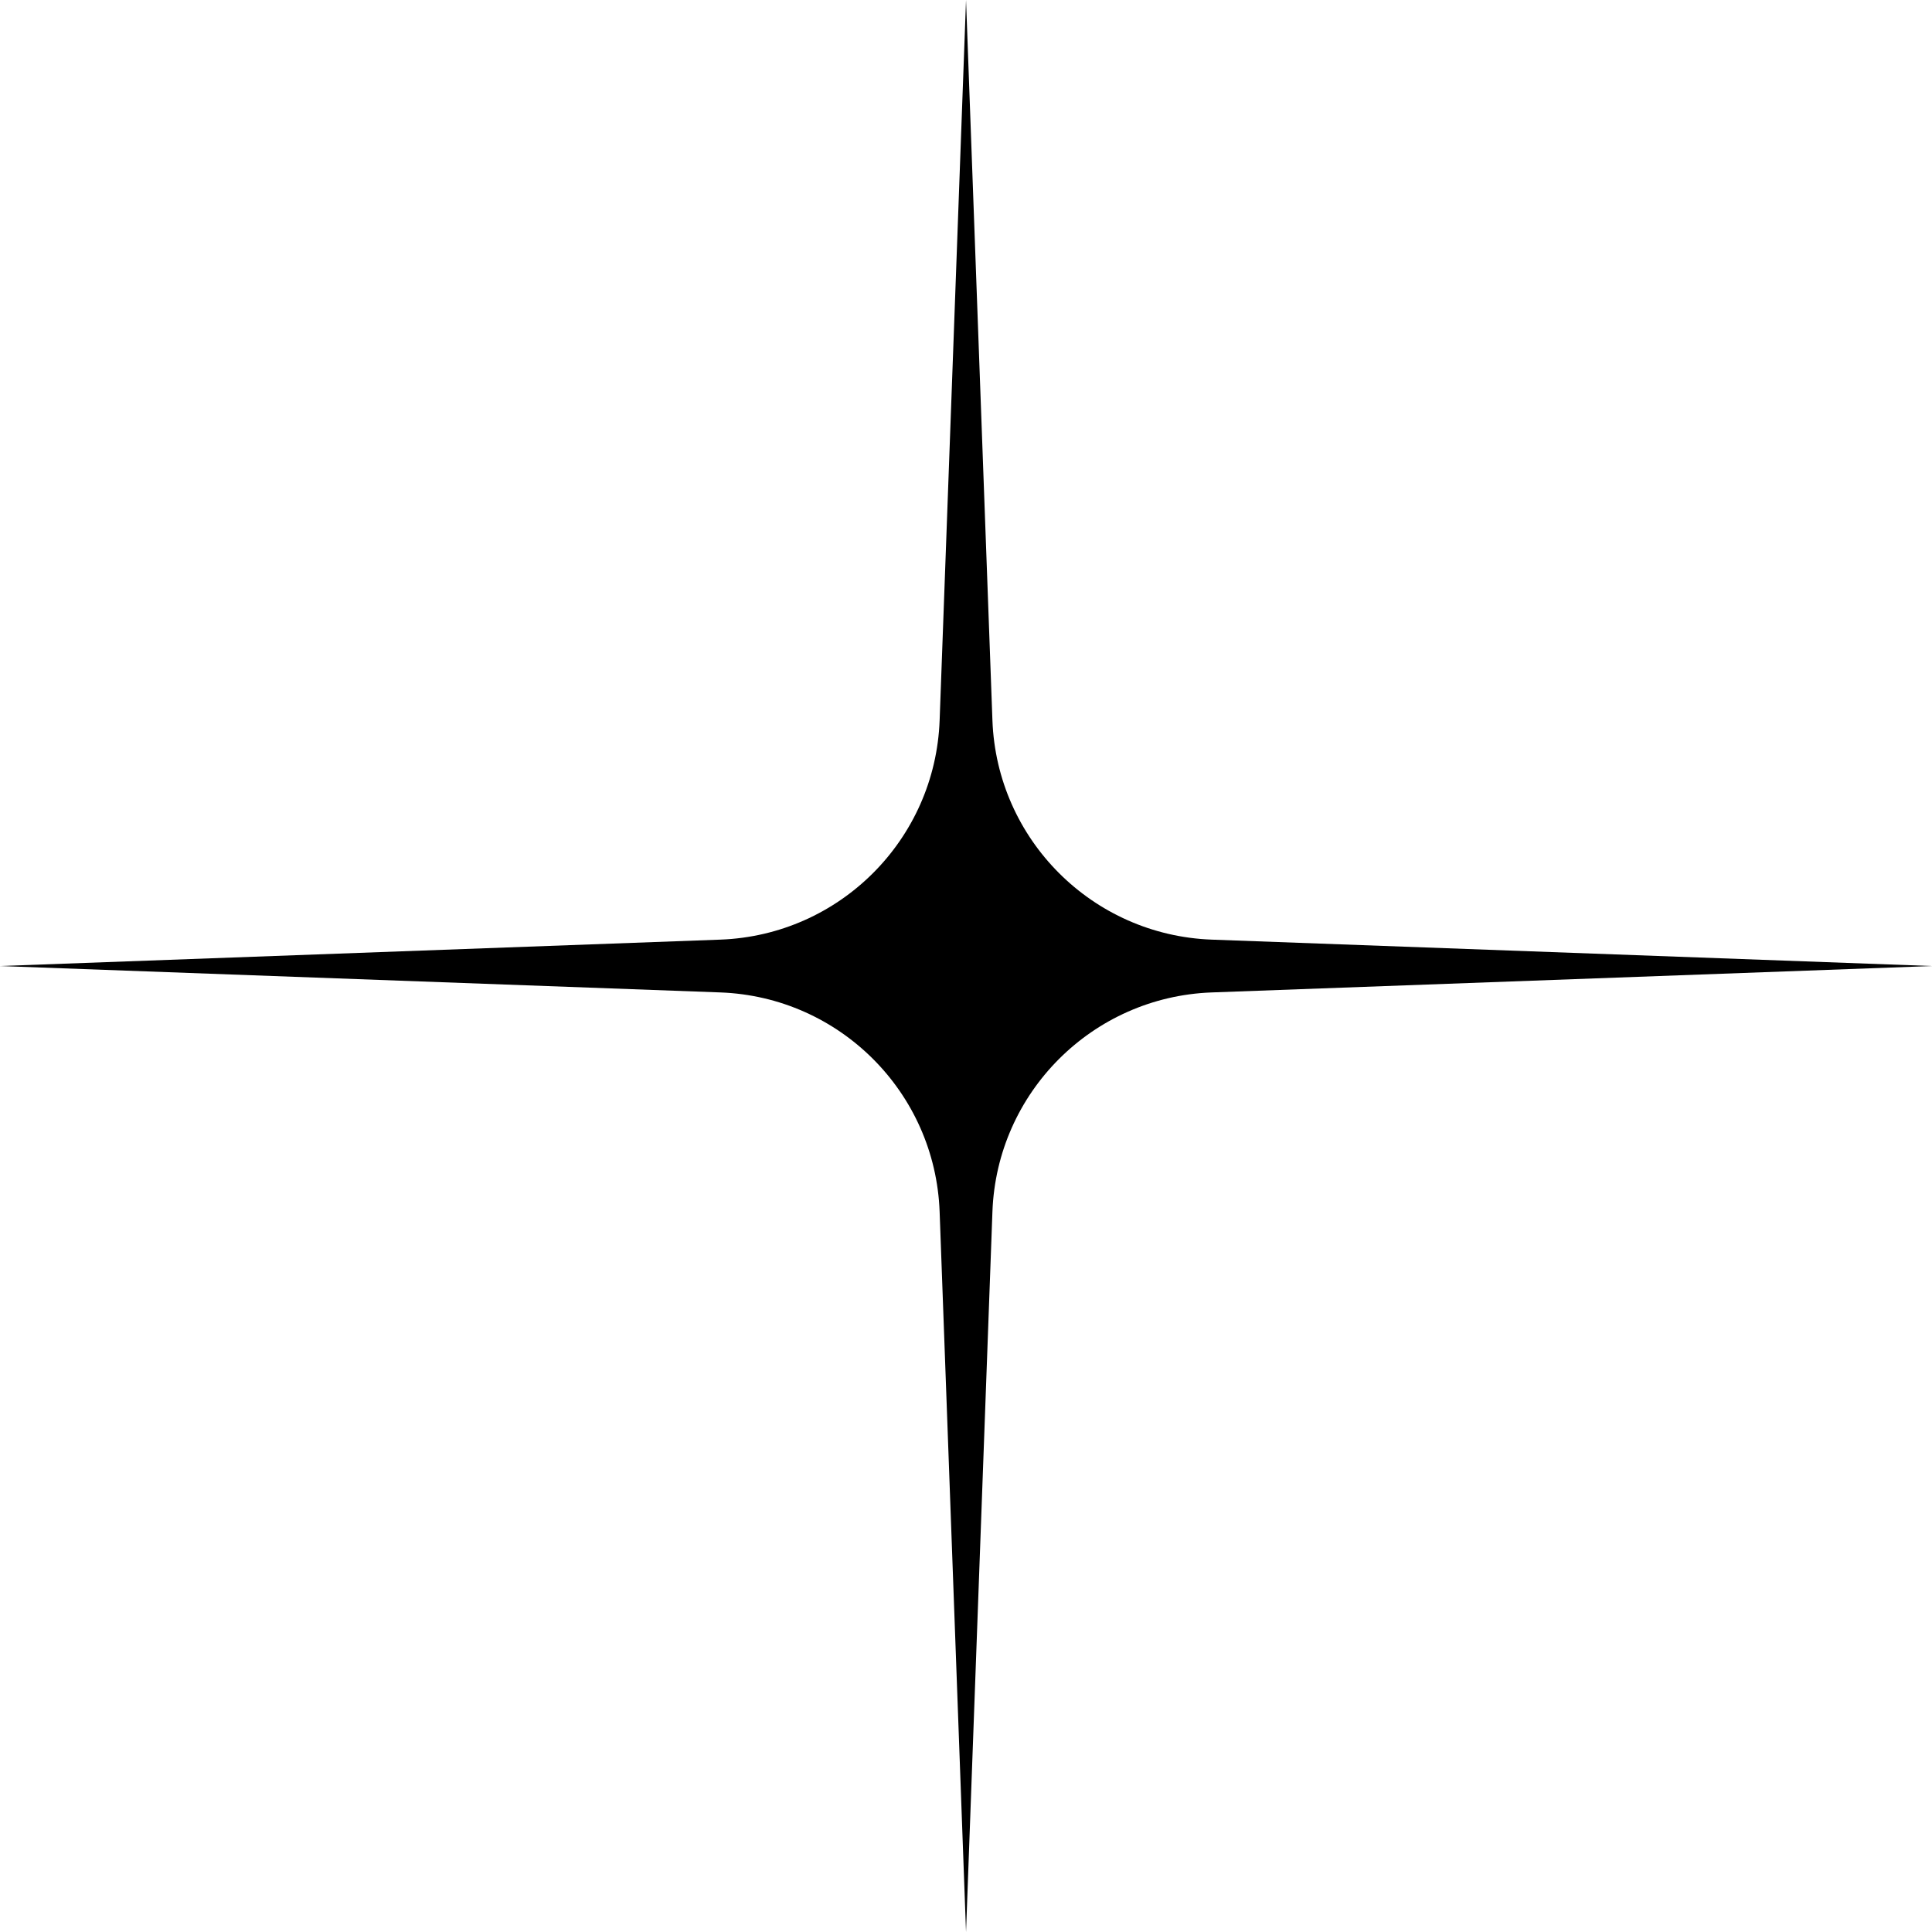
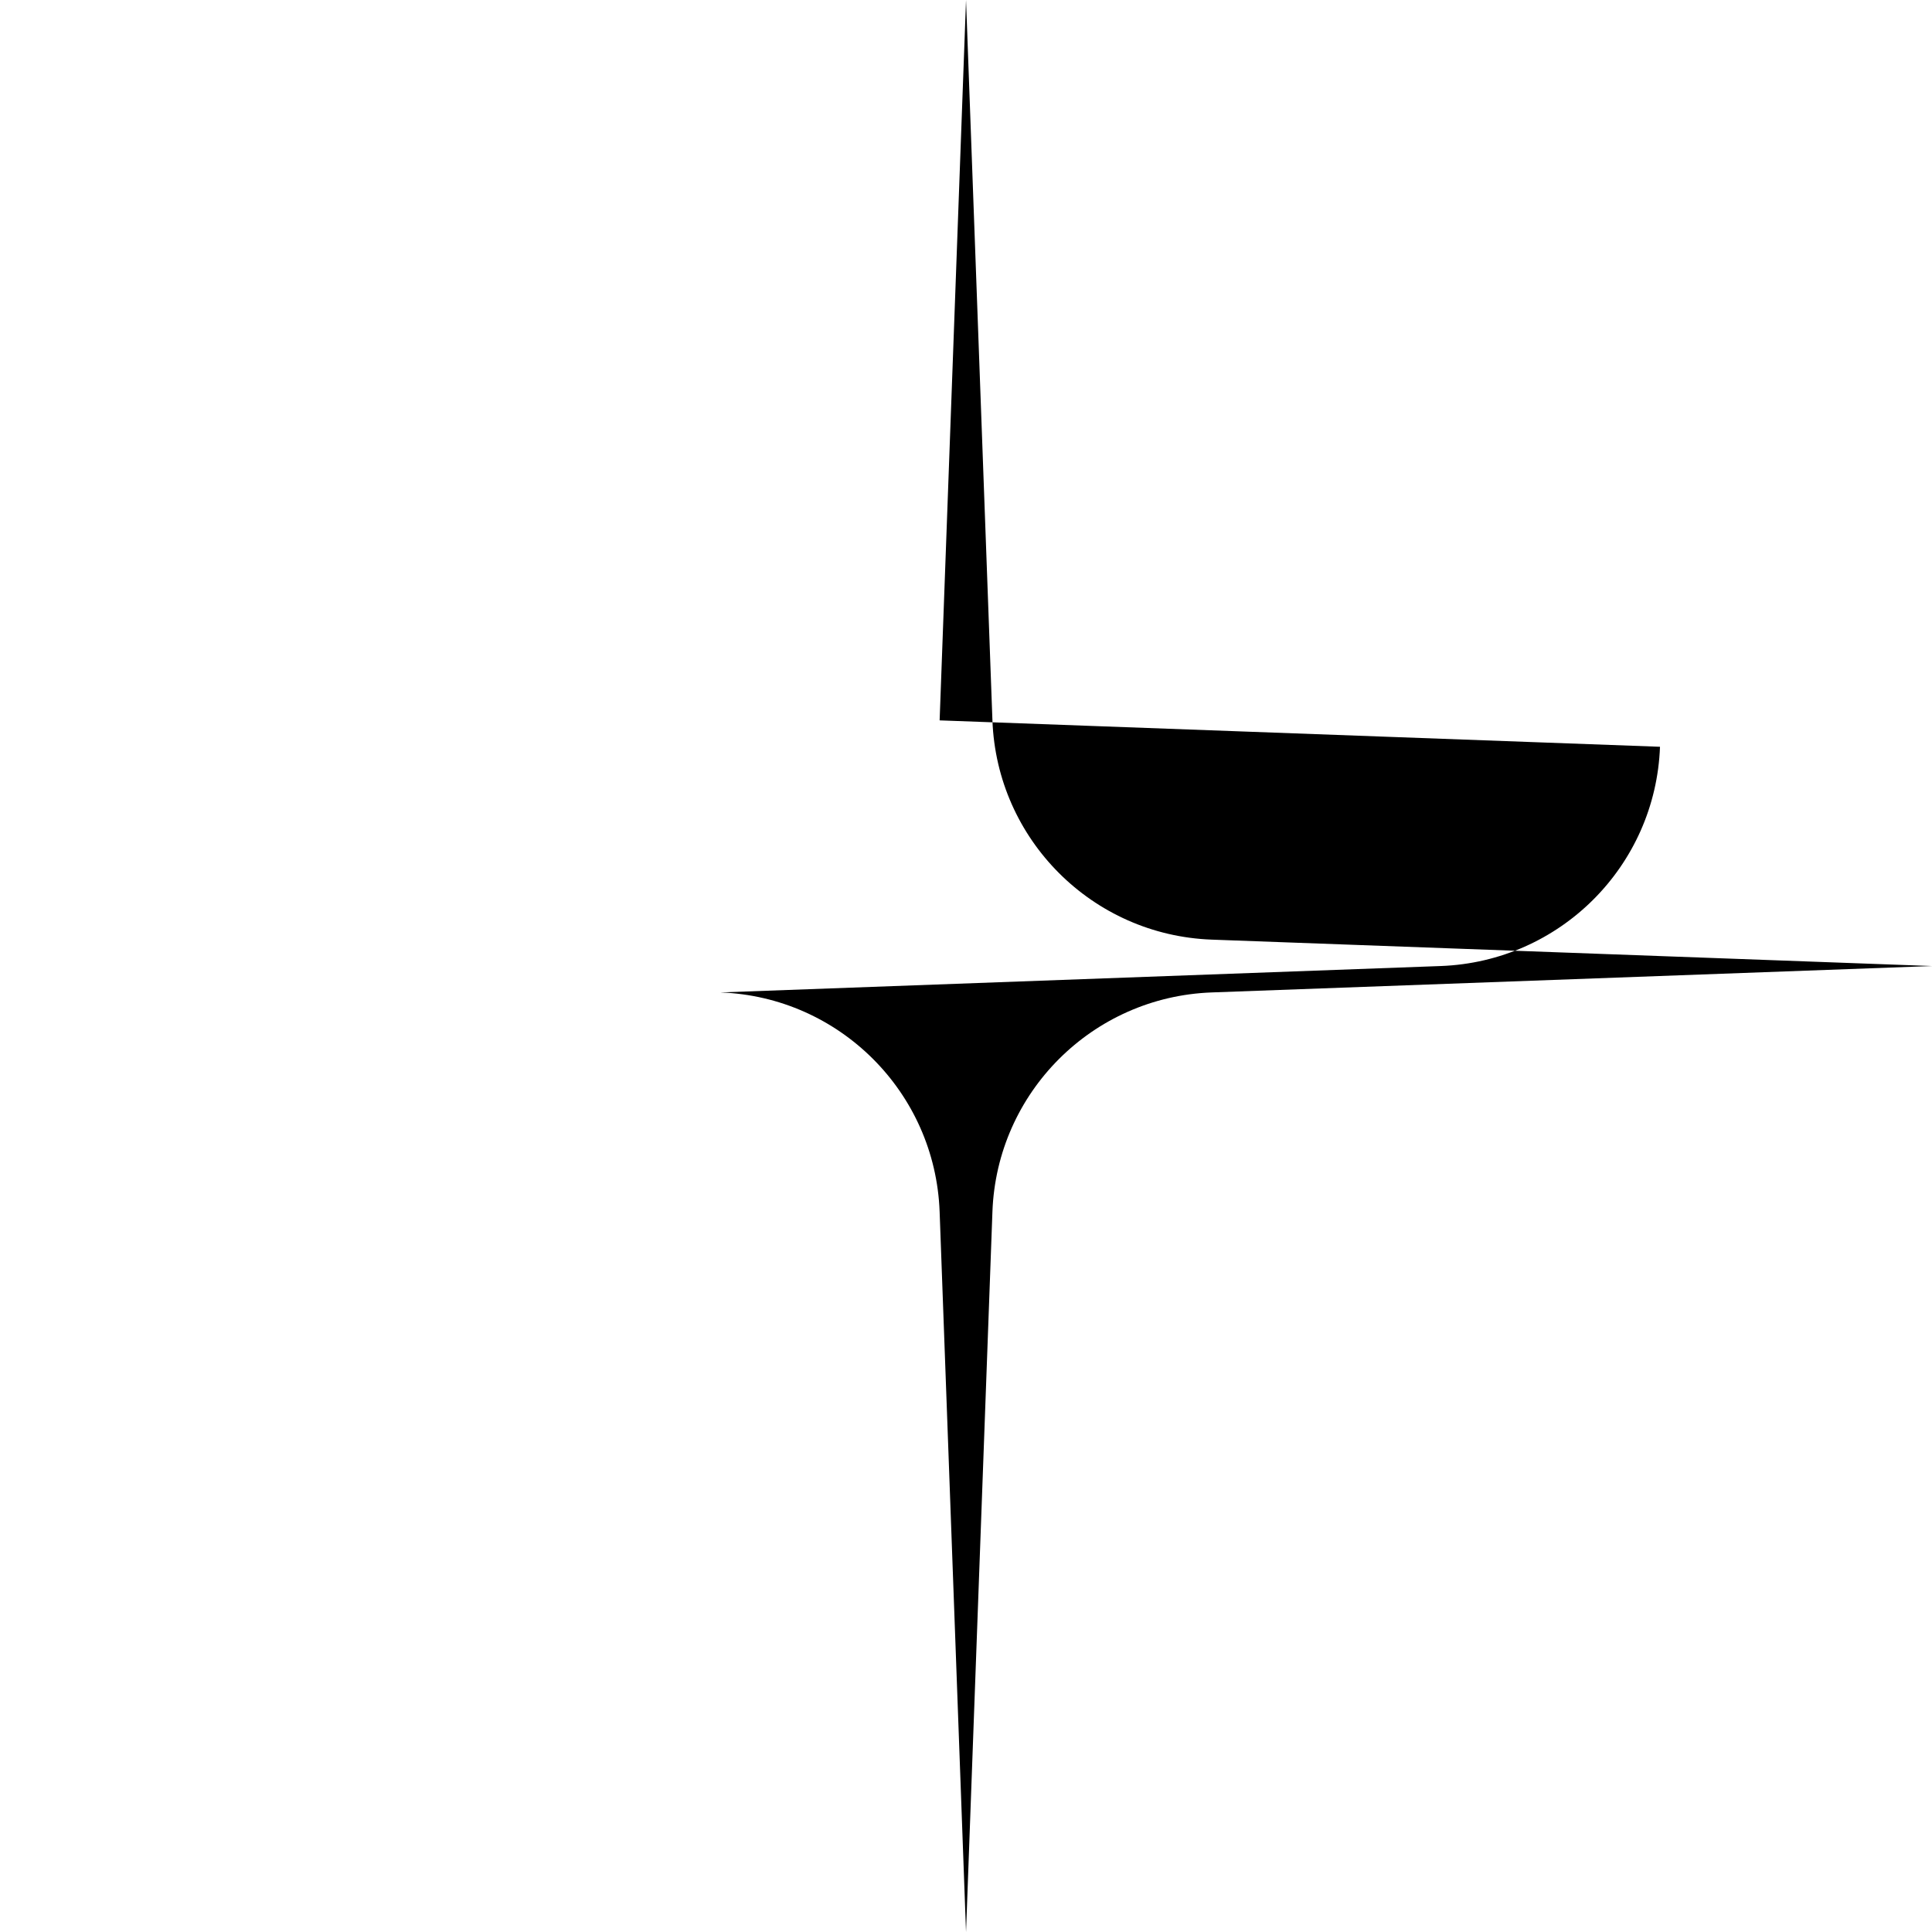
<svg xmlns="http://www.w3.org/2000/svg" id="_Слой_2" data-name="Слой 2" viewBox="0 0 343.21 343.21">
  <defs>
    <style> .cls-1 { stroke-width: 0px; } </style>
  </defs>
  <g id="_Слой_1-2" data-name="Слой 1">
-     <path class="cls-1" d="m166.92,127.97L171.61,0l4.69,127.97c.78,21.18,17.77,38.17,38.95,38.95l127.97,4.69-127.97,4.69c-21.18.78-38.17,17.77-38.95,38.95l-4.69,127.97-4.69-127.97c-.78-21.18-17.77-38.17-38.95-38.95L0,171.61l127.97-4.69c21.18-.78,38.17-17.77,38.95-38.95Z" />
+     <path class="cls-1" d="m166.92,127.97L171.61,0l4.69,127.97c.78,21.18,17.77,38.17,38.95,38.95l127.97,4.69-127.97,4.69c-21.18.78-38.17,17.77-38.95,38.95l-4.69,127.97-4.69-127.97c-.78-21.18-17.77-38.17-38.95-38.95l127.97-4.69c21.18-.78,38.17-17.77,38.95-38.95Z" />
  </g>
</svg>